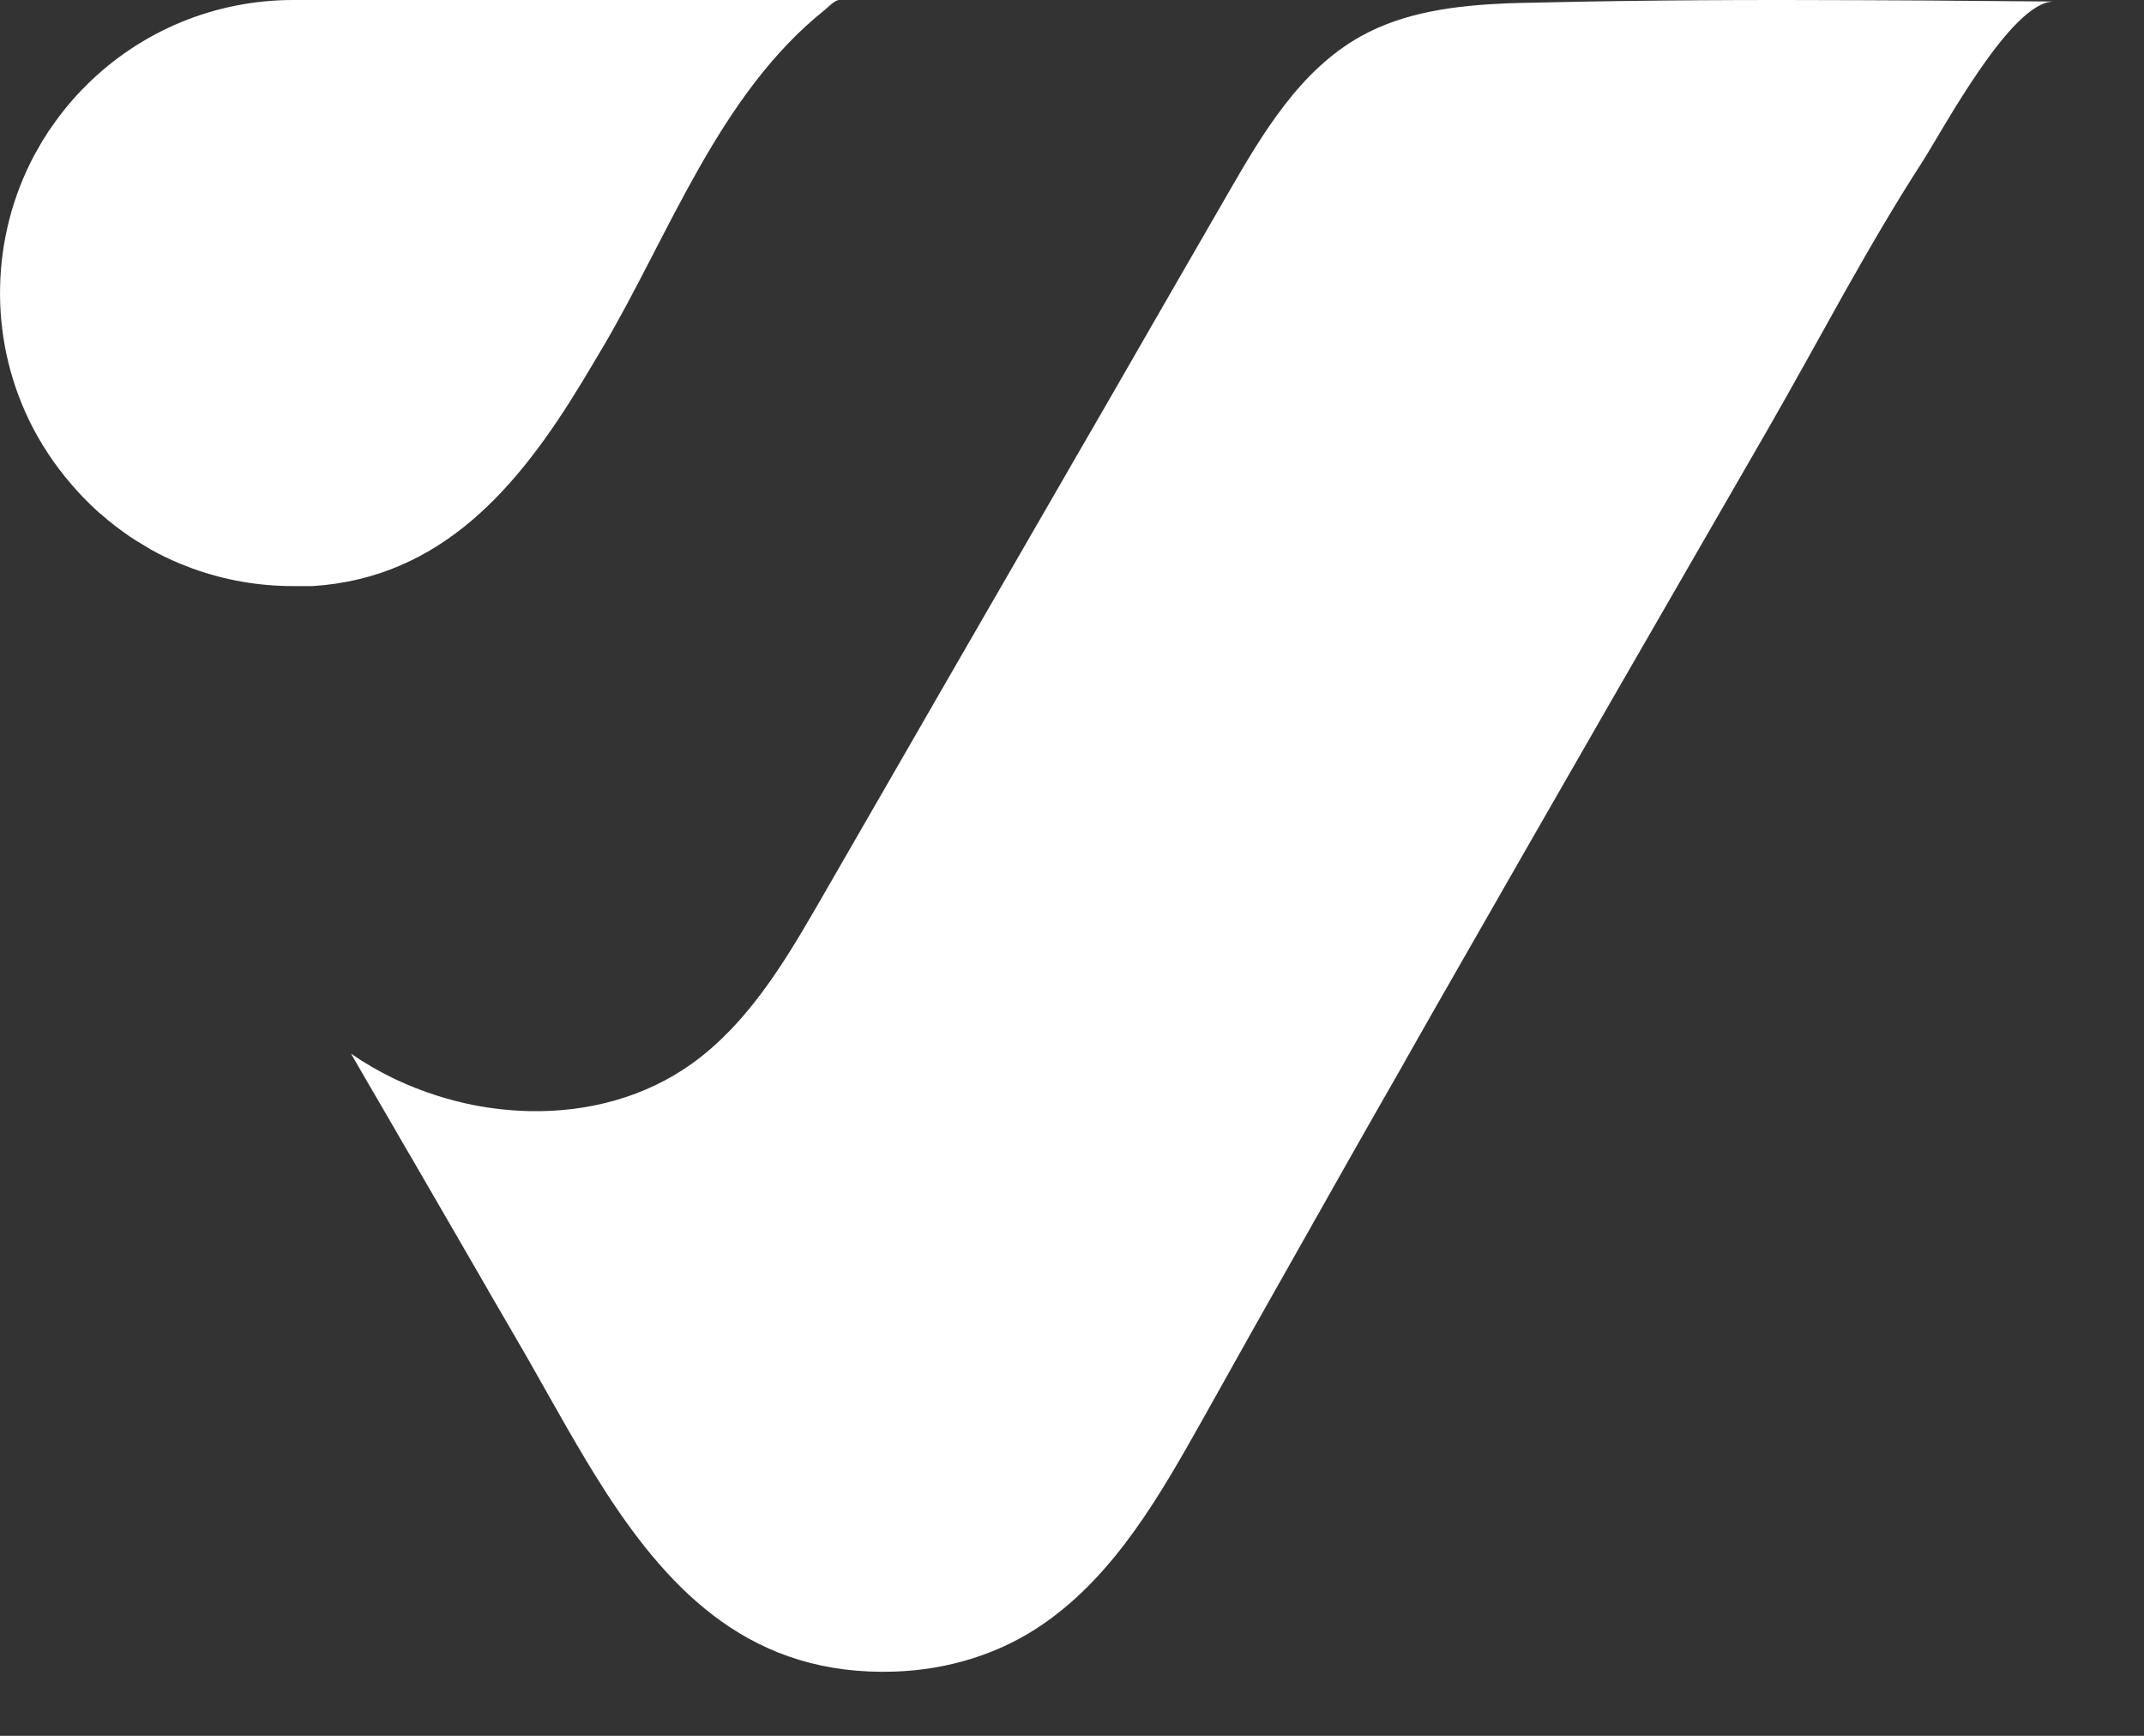
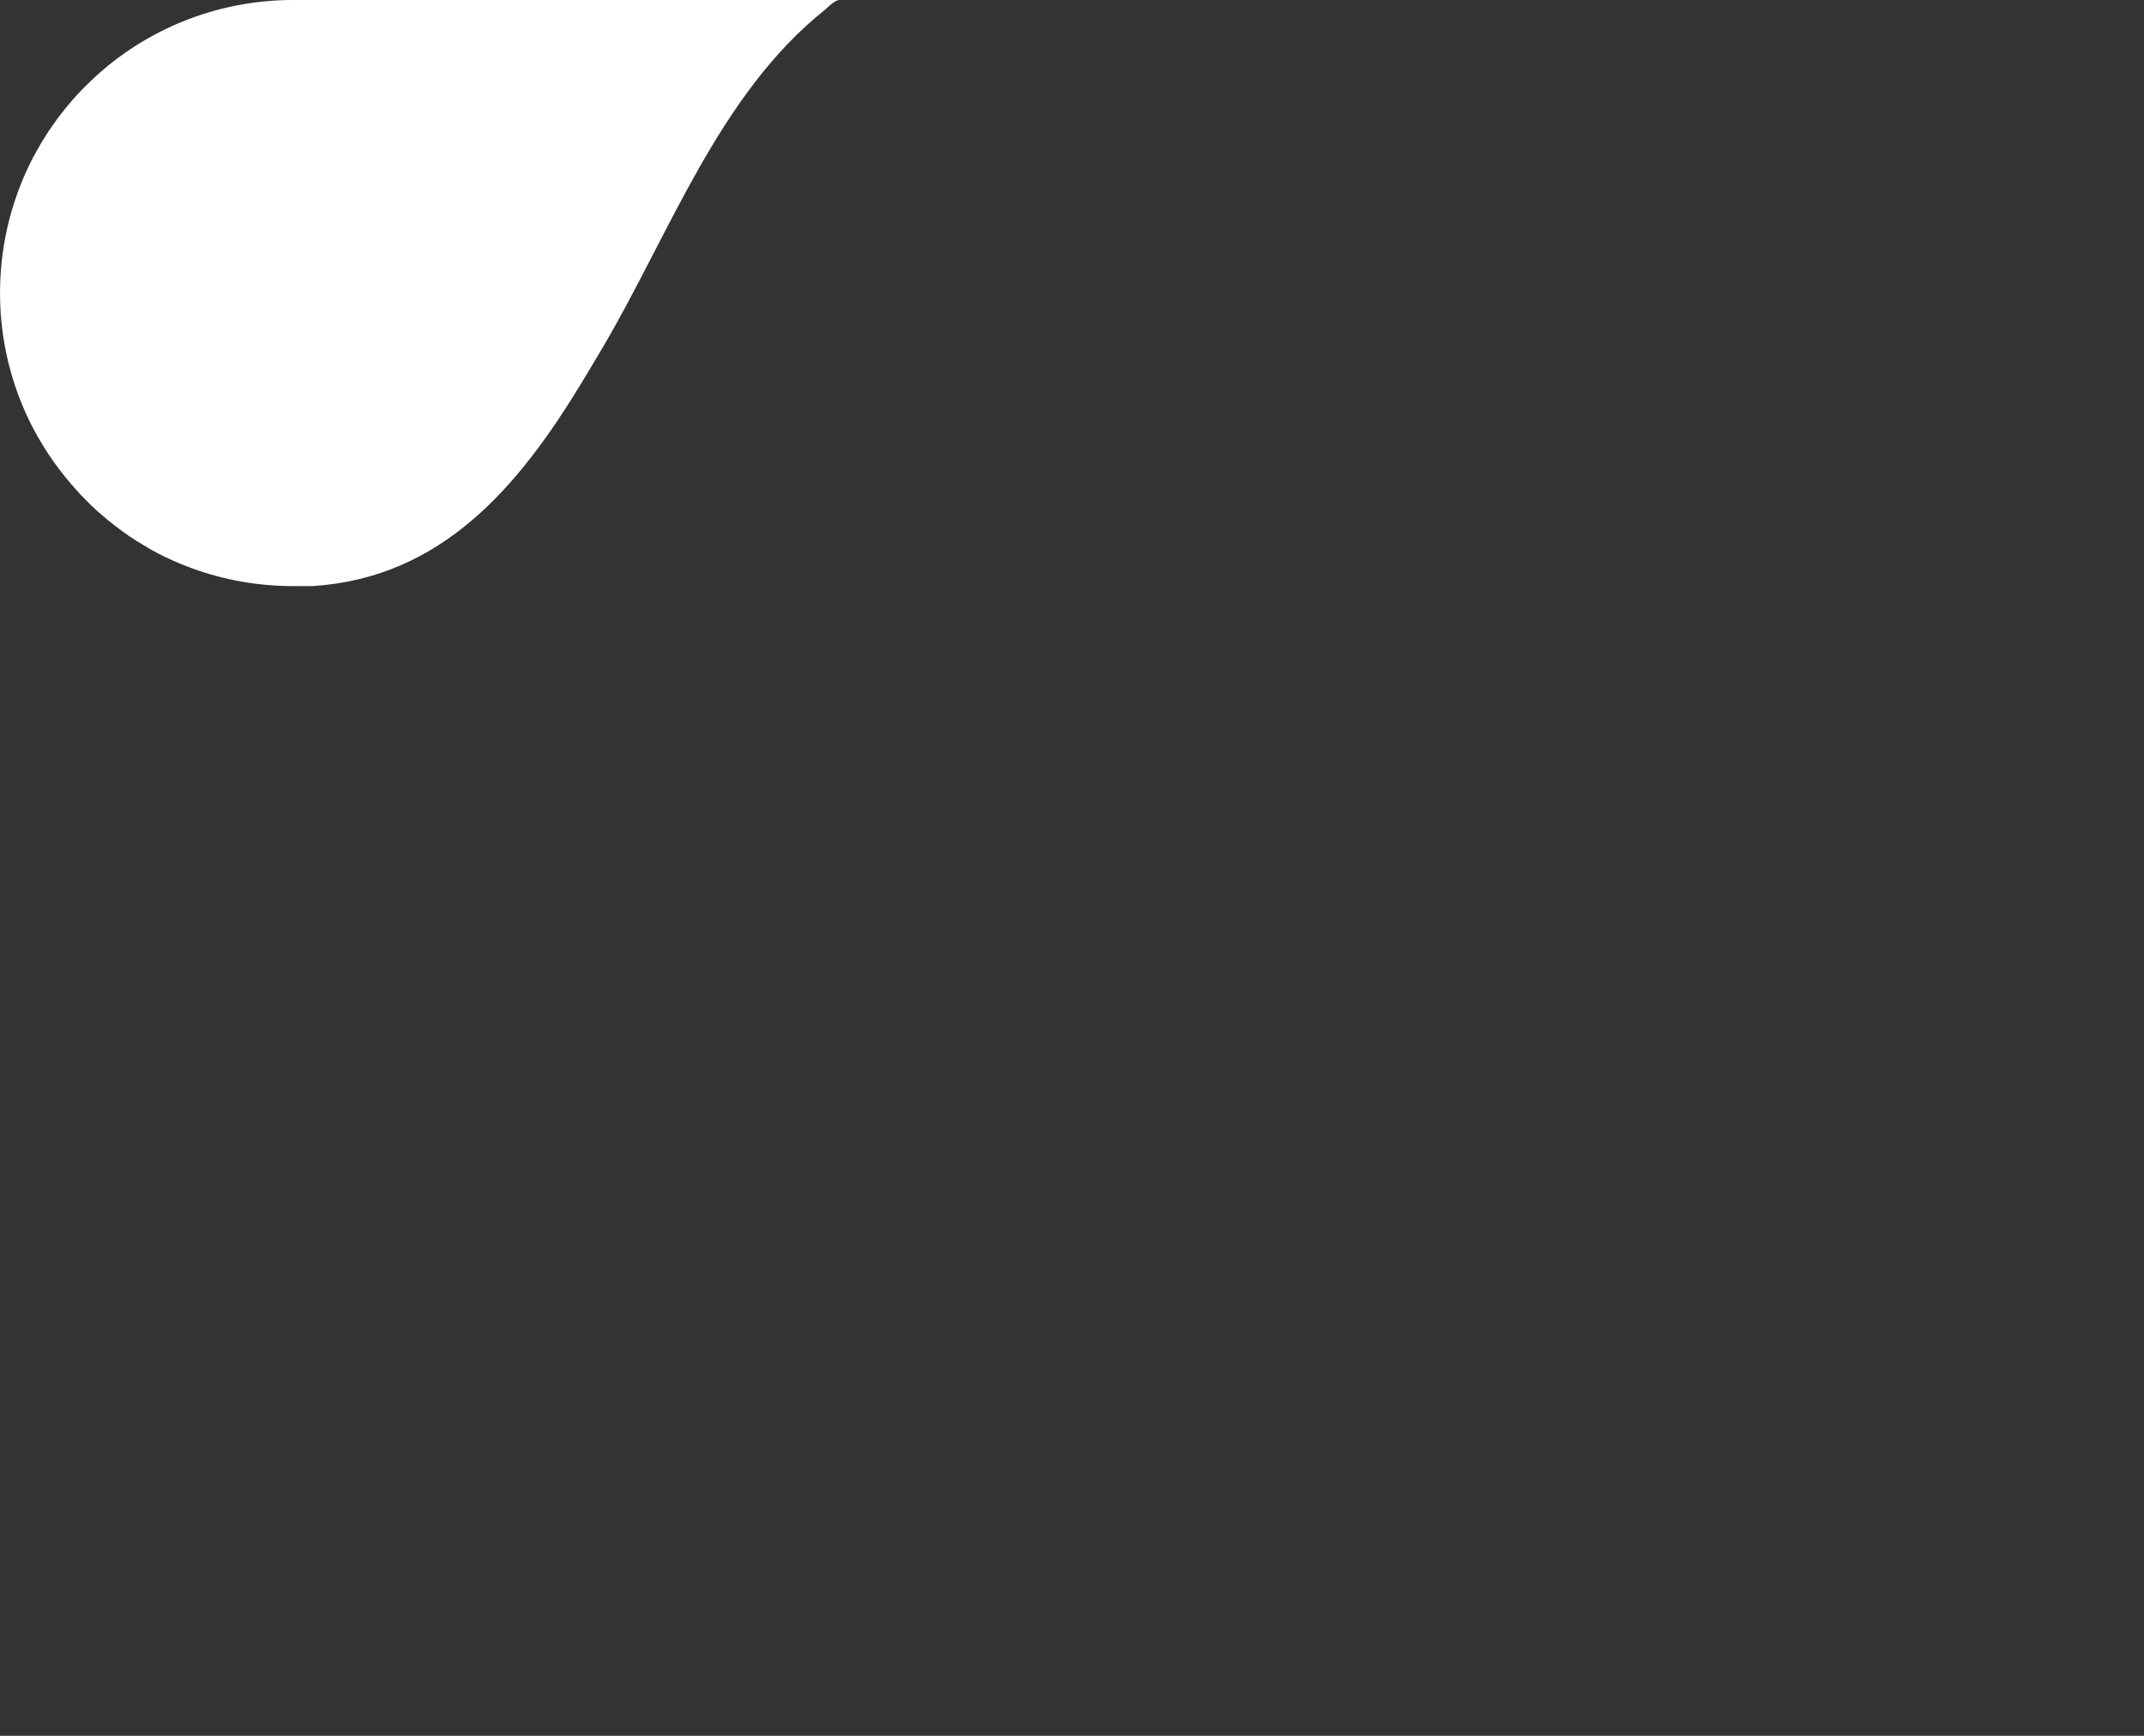
<svg xmlns="http://www.w3.org/2000/svg" width="21" height="17" viewBox="0 0 21 17" fill="none">
  <rect x="0" y="0" width="21" height="17" fill="#333333" stroke="none" />
-   <path d="M20.112 0.015C19.694 0.019 19.024 1.284 18.825 1.591C18.556 2.007 18.307 2.437 18.063 2.87C17.812 3.318 17.566 3.769 17.311 4.212L15.931 6.605L15.854 6.738L15.849 6.747C15.274 7.747 14.7 8.747 14.128 9.748C13.985 9.998 13.843 10.248 13.701 10.5C13.627 10.63 13.552 10.76 13.478 10.89C13.289 11.221 13.1 11.556 12.913 11.888C12.88 11.945 12.852 11.994 12.828 12.039C12.826 12.041 12.824 12.043 12.824 12.045C12.476 12.658 12.13 13.274 11.785 13.892C11.367 14.636 10.929 15.409 10.229 15.897C9.8 16.198 9.283 16.354 8.759 16.371C7.38 16.416 6.582 15.611 5.937 14.618C5.676 14.214 5.438 13.778 5.198 13.356C5.161 13.291 5.124 13.226 5.086 13.162L5.054 13.106C4.966 12.955 4.877 12.803 4.79 12.652L4.767 12.611L4.526 12.194L4.03 11.338L3.971 11.238C3.888 11.093 3.804 10.949 3.72 10.805C3.626 10.643 3.531 10.481 3.438 10.319C3.573 10.412 3.716 10.495 3.864 10.566C3.999 10.63 4.138 10.685 4.28 10.73C4.397 10.767 4.515 10.798 4.635 10.822C4.818 10.858 5.005 10.878 5.191 10.882C5.76 10.893 6.322 10.745 6.784 10.412C7.312 10.029 7.663 9.46 7.99 8.894L8.049 8.792L8.335 8.296C8.672 7.711 9.009 7.126 9.346 6.542C9.746 5.848 10.147 5.154 10.548 4.46L10.802 4.021C11.211 3.31 11.62 2.6 12.031 1.889C12.368 1.303 12.734 0.689 13.324 0.358C13.761 0.113 14.269 0.053 14.776 0.032C14.877 0.028 14.977 0.027 15.077 0.025C16.139 4.08682e-05 17.201 -0.003 18.262 0.002C18.474 0.003 18.686 0.004 18.898 0.005C19.309 0.008 19.703 0.012 20.112 0.015Z" fill="white" />
  <path d="M8.222 1.60863e-06C8.177 1.60863e-06 8.113 0.068 8.081 0.095C7.041 0.924 6.559 2.293 5.901 3.407C5.833 3.52 5.767 3.634 5.699 3.745C5.079 4.767 4.329 5.659 3.061 5.74H2.87C2.534 5.74 2.2 5.682 1.884 5.567C1.839 5.55 1.795 5.533 1.754 5.516C1.659 5.477 1.567 5.432 1.478 5.382L1.41 5.341C1.361 5.313 1.313 5.283 1.266 5.251C1.219 5.218 1.17 5.183 1.124 5.147C1.118 5.143 1.113 5.139 1.108 5.134C1.071 5.107 1.038 5.079 1.004 5.048C0.981 5.03 0.96 5.013 0.941 4.994C0.903 4.96 0.867 4.924 0.832 4.888C0.786 4.843 0.745 4.795 0.703 4.748C0.535 4.554 0.393 4.339 0.281 4.108C0.087 3.702 -0.009 3.258 0.001 2.809C0.01 2.36 0.124 1.92 0.334 1.523L0.414 1.382L0.439 1.344C0.461 1.306 0.486 1.268 0.513 1.232C0.61 1.092 0.719 0.961 0.84 0.841C1.106 0.574 1.423 0.362 1.771 0.218C2.119 0.074 2.493 -0 2.87 1.60863e-06H8.222Z" fill="white" />
</svg>